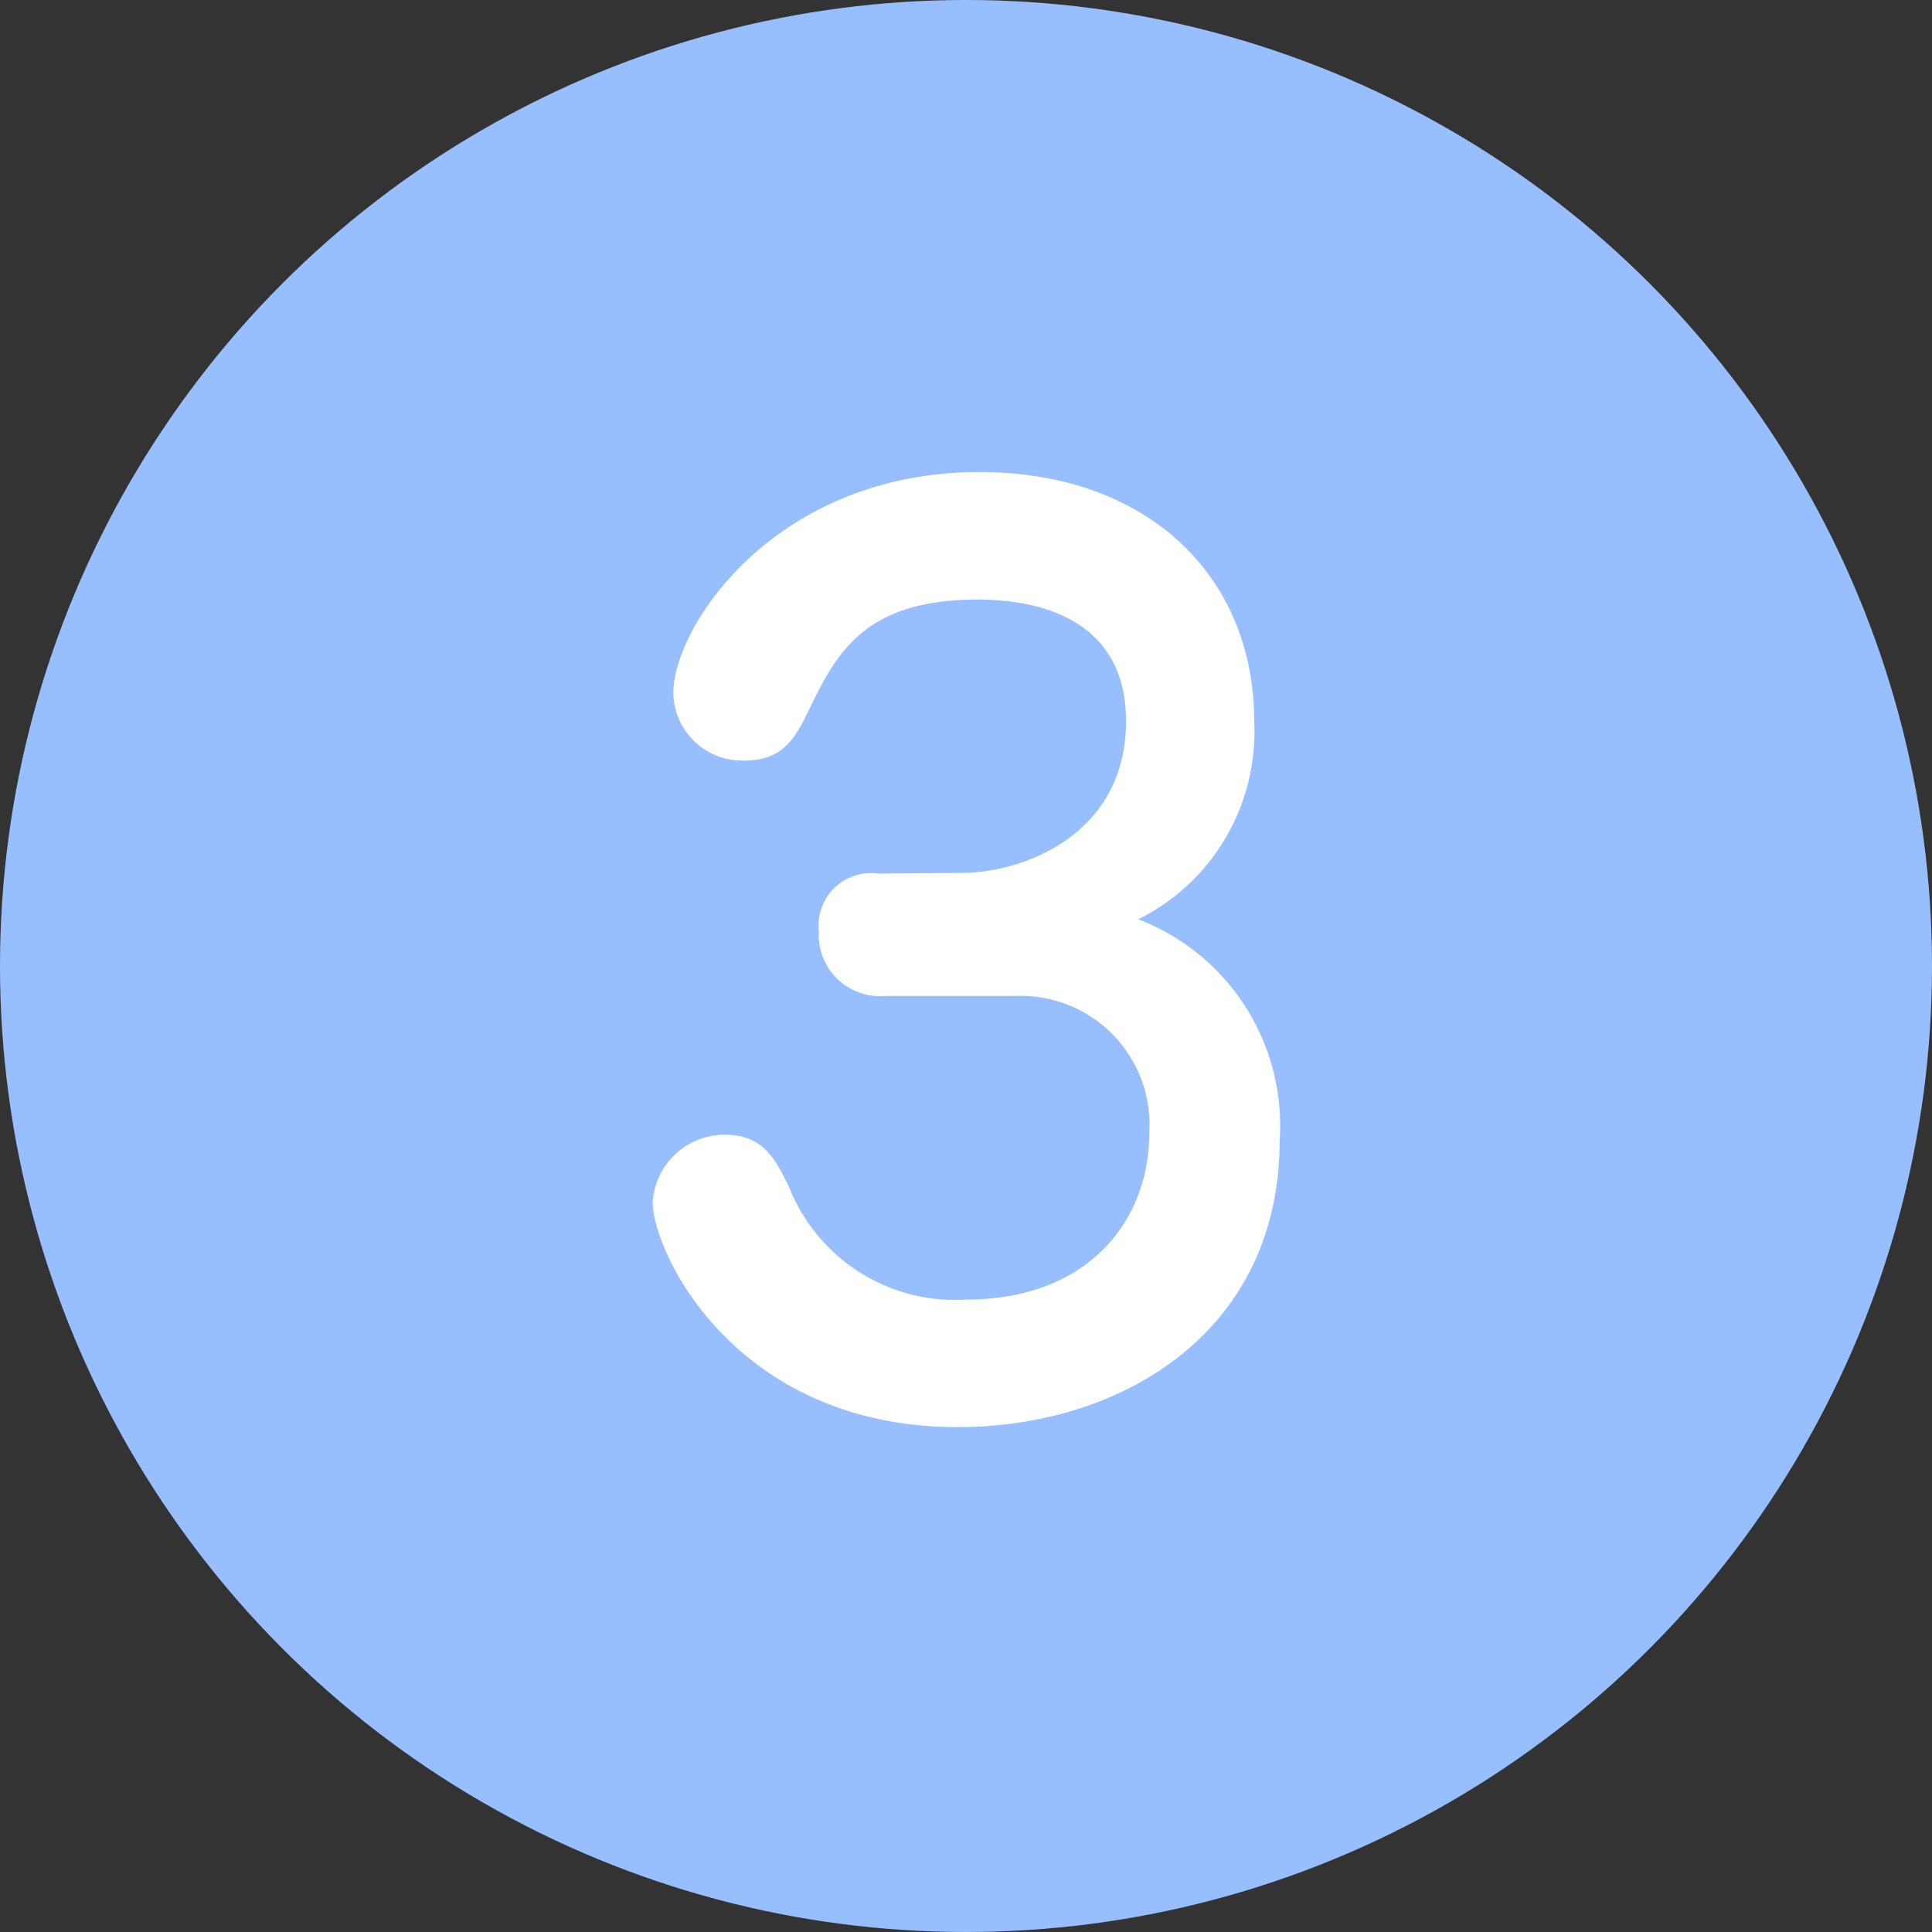
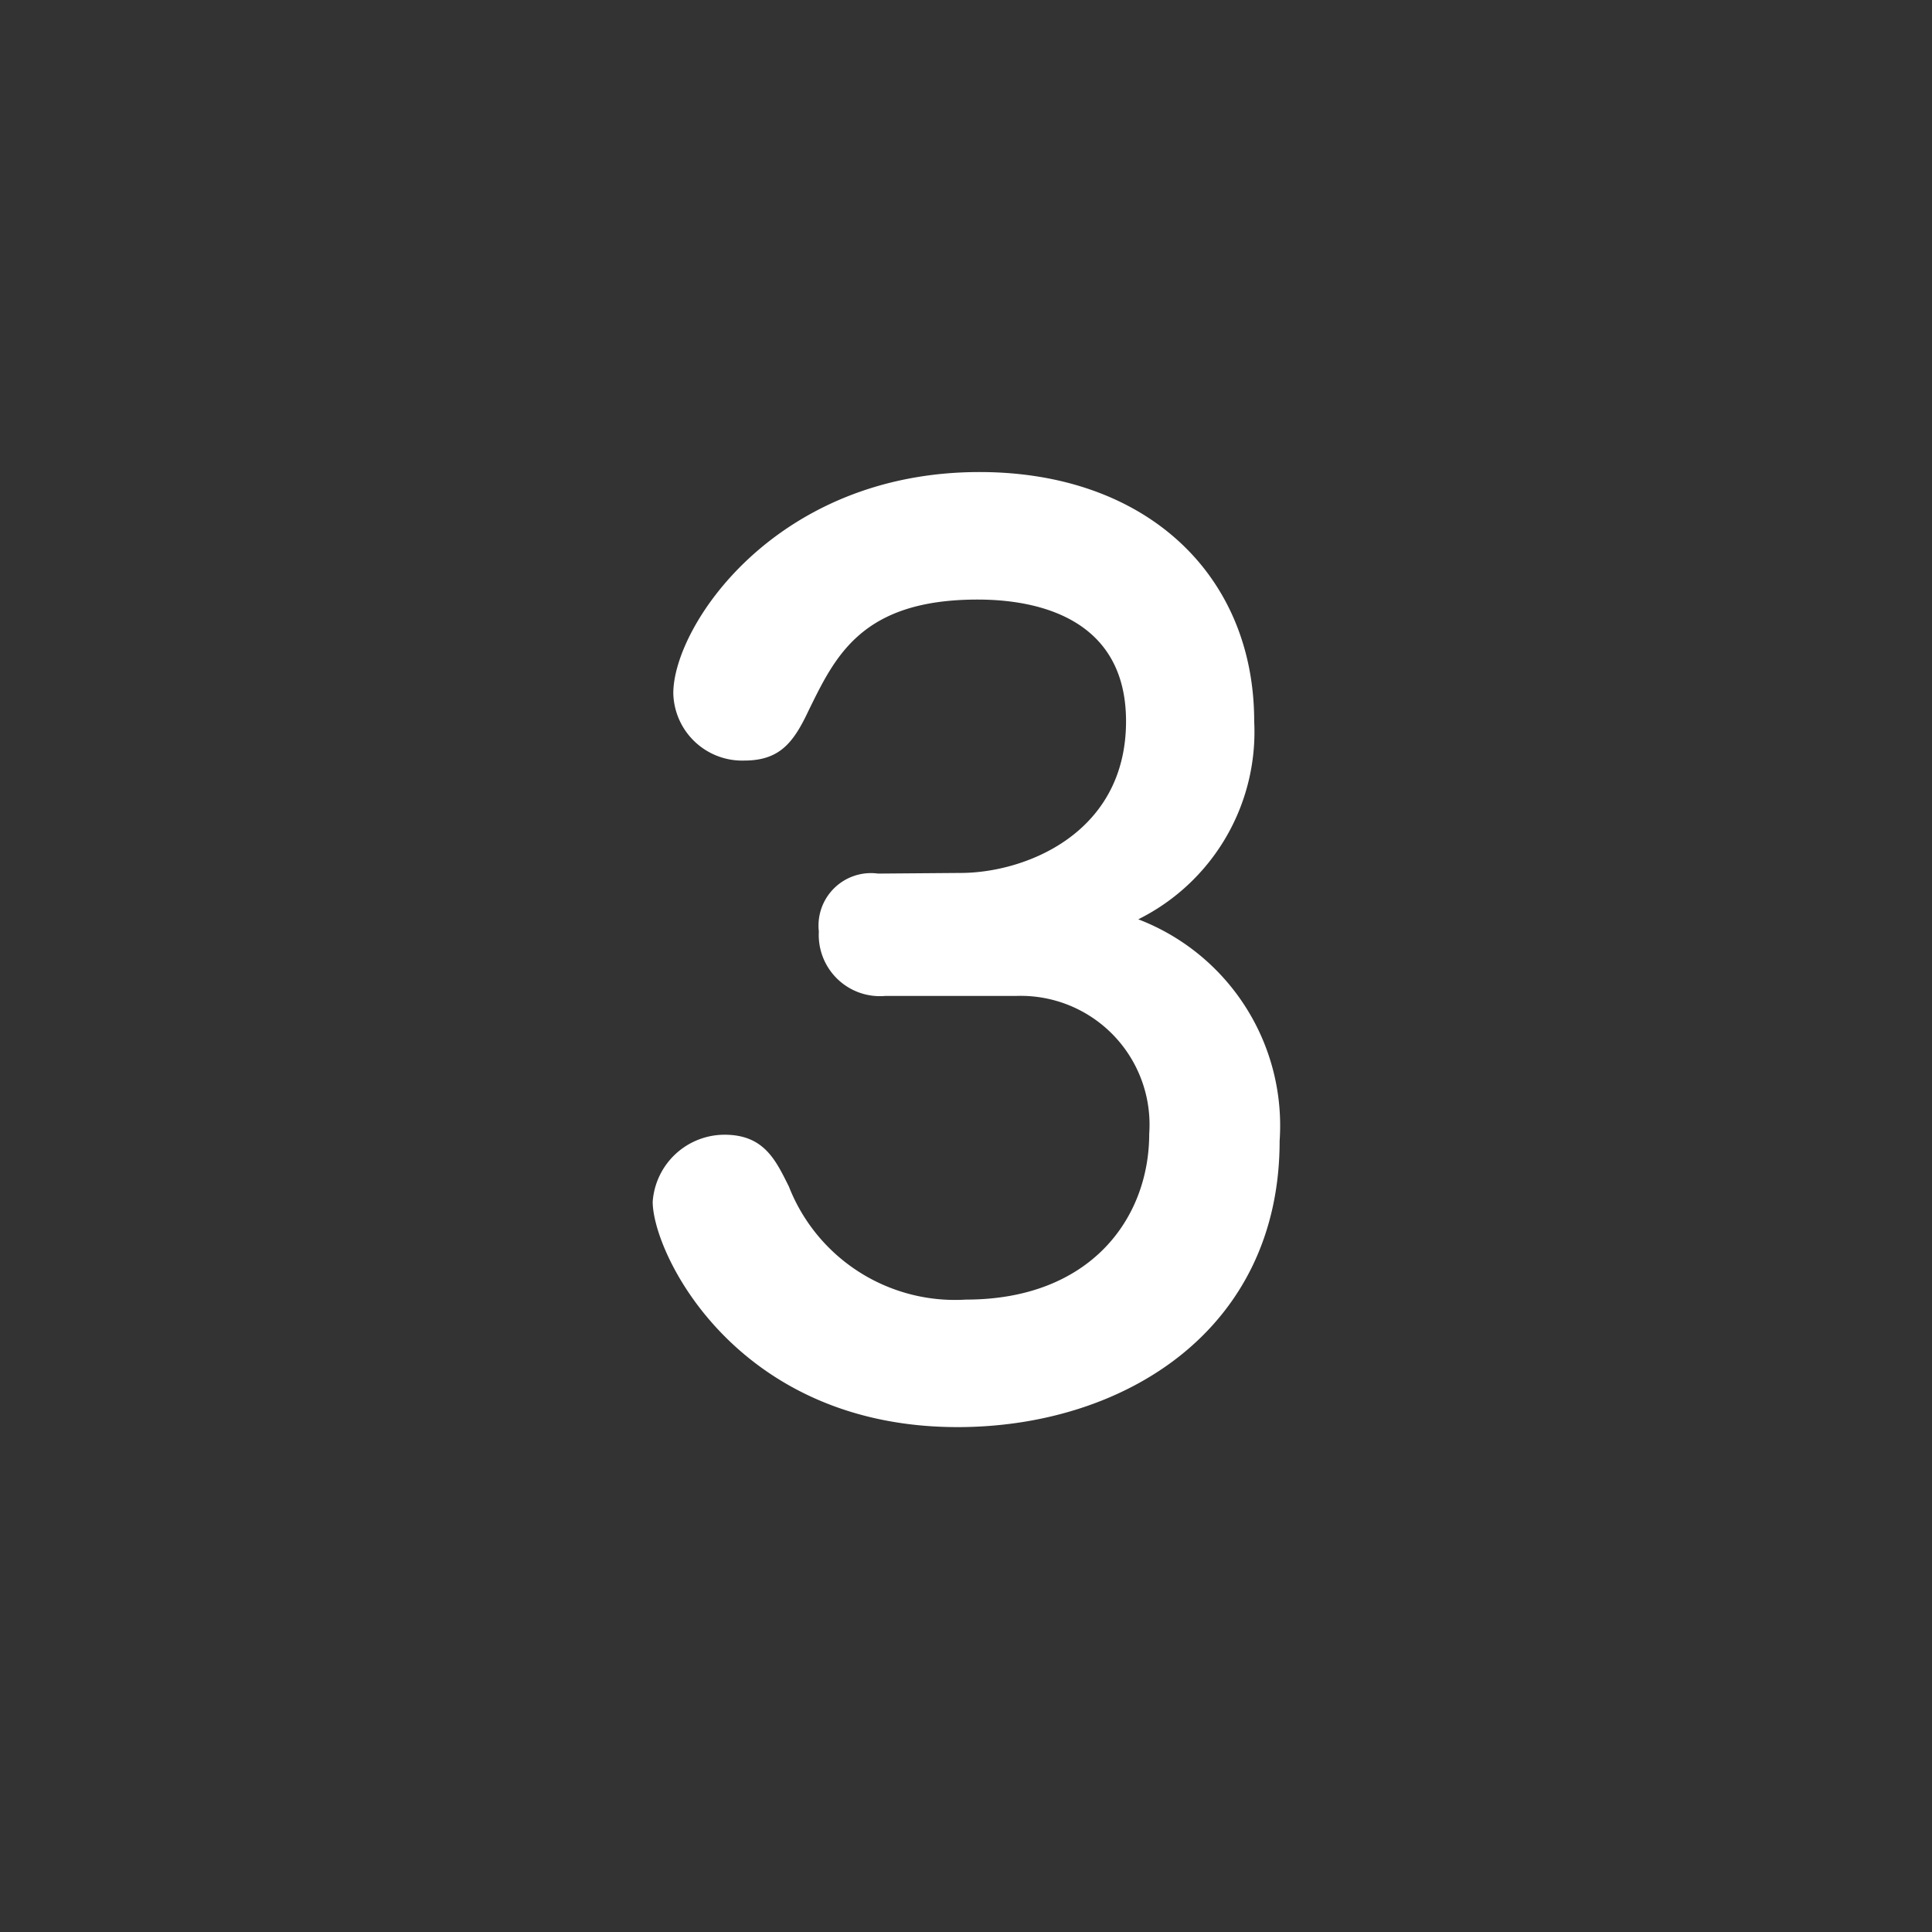
<svg xmlns="http://www.w3.org/2000/svg" viewBox="0 0 60 60">
  <rect x="0" y="0" width="60" height="60" fill="#333333" stroke="none" />
  <defs>
    <style>.cls-1{fill:#97bfff;}.cls-2{fill:#fff;}</style>
  </defs>
  <g id="レイヤー_2" data-name="レイヤー 2">
    <g id="先輩たちの声">
-       <circle class="cls-1" cx="30" cy="30" r="30" />
      <path class="cls-2" d="M29.83,27.11c2,0,5.14-1.22,5.14-4.71s-3.27-3.78-4.61-3.78c-3.6,0-4.42,1.76-5.25,3.45-.47,1-.9,1.55-2,1.55a2.14,2.14,0,0,1-2.2-2.09c0-2.08,3.17-6.87,9.51-6.87,5.18,0,8.53,3.2,8.53,7.74a6.5,6.5,0,0,1-3.6,6.15,6.86,6.86,0,0,1,4.39,6.88c0,5.9-4.86,8.89-10,8.89-6.88,0-9.47-5.4-9.47-7a2.24,2.24,0,0,1,2.23-2.08c1.23,0,1.59.79,2,1.61A5.54,5.54,0,0,0,30,40.36c3.86,0,5.69-2.52,5.69-5.15a4,4,0,0,0-4.14-4.28H27.49a1.9,1.9,0,0,1-2.06-2,1.63,1.63,0,0,1,1.84-1.8Z" />
    </g>
  </g>
</svg>